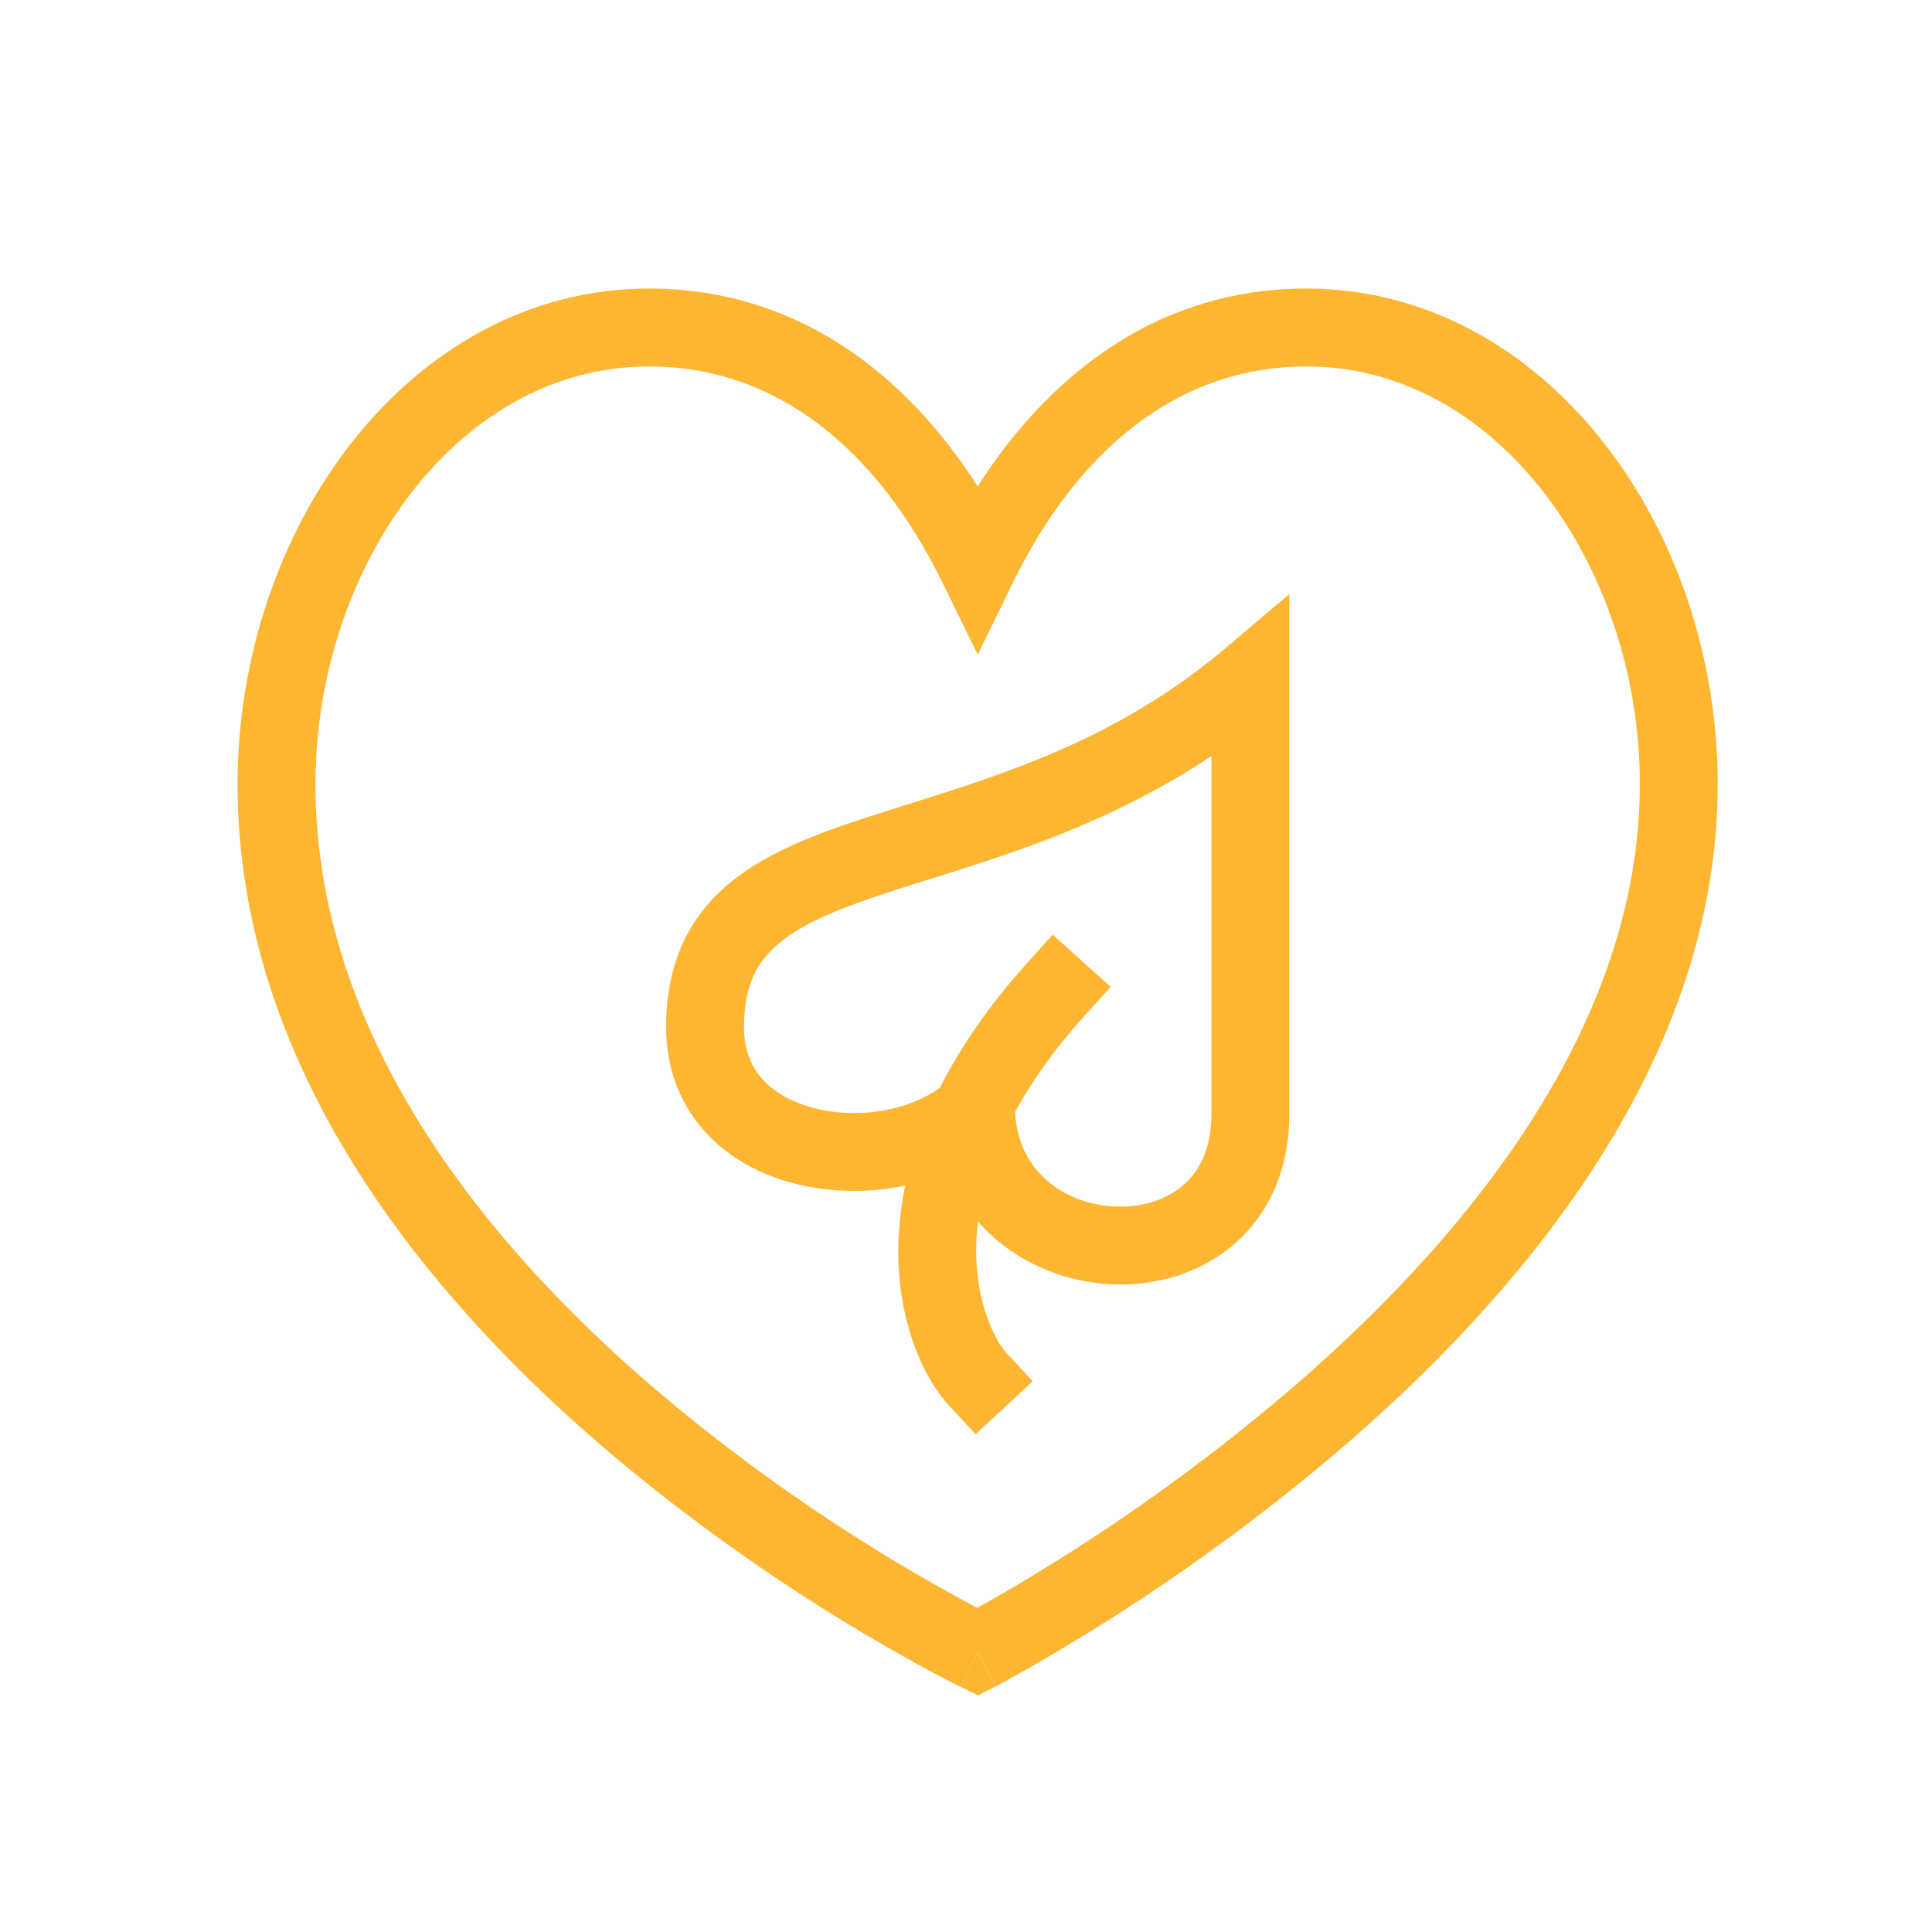
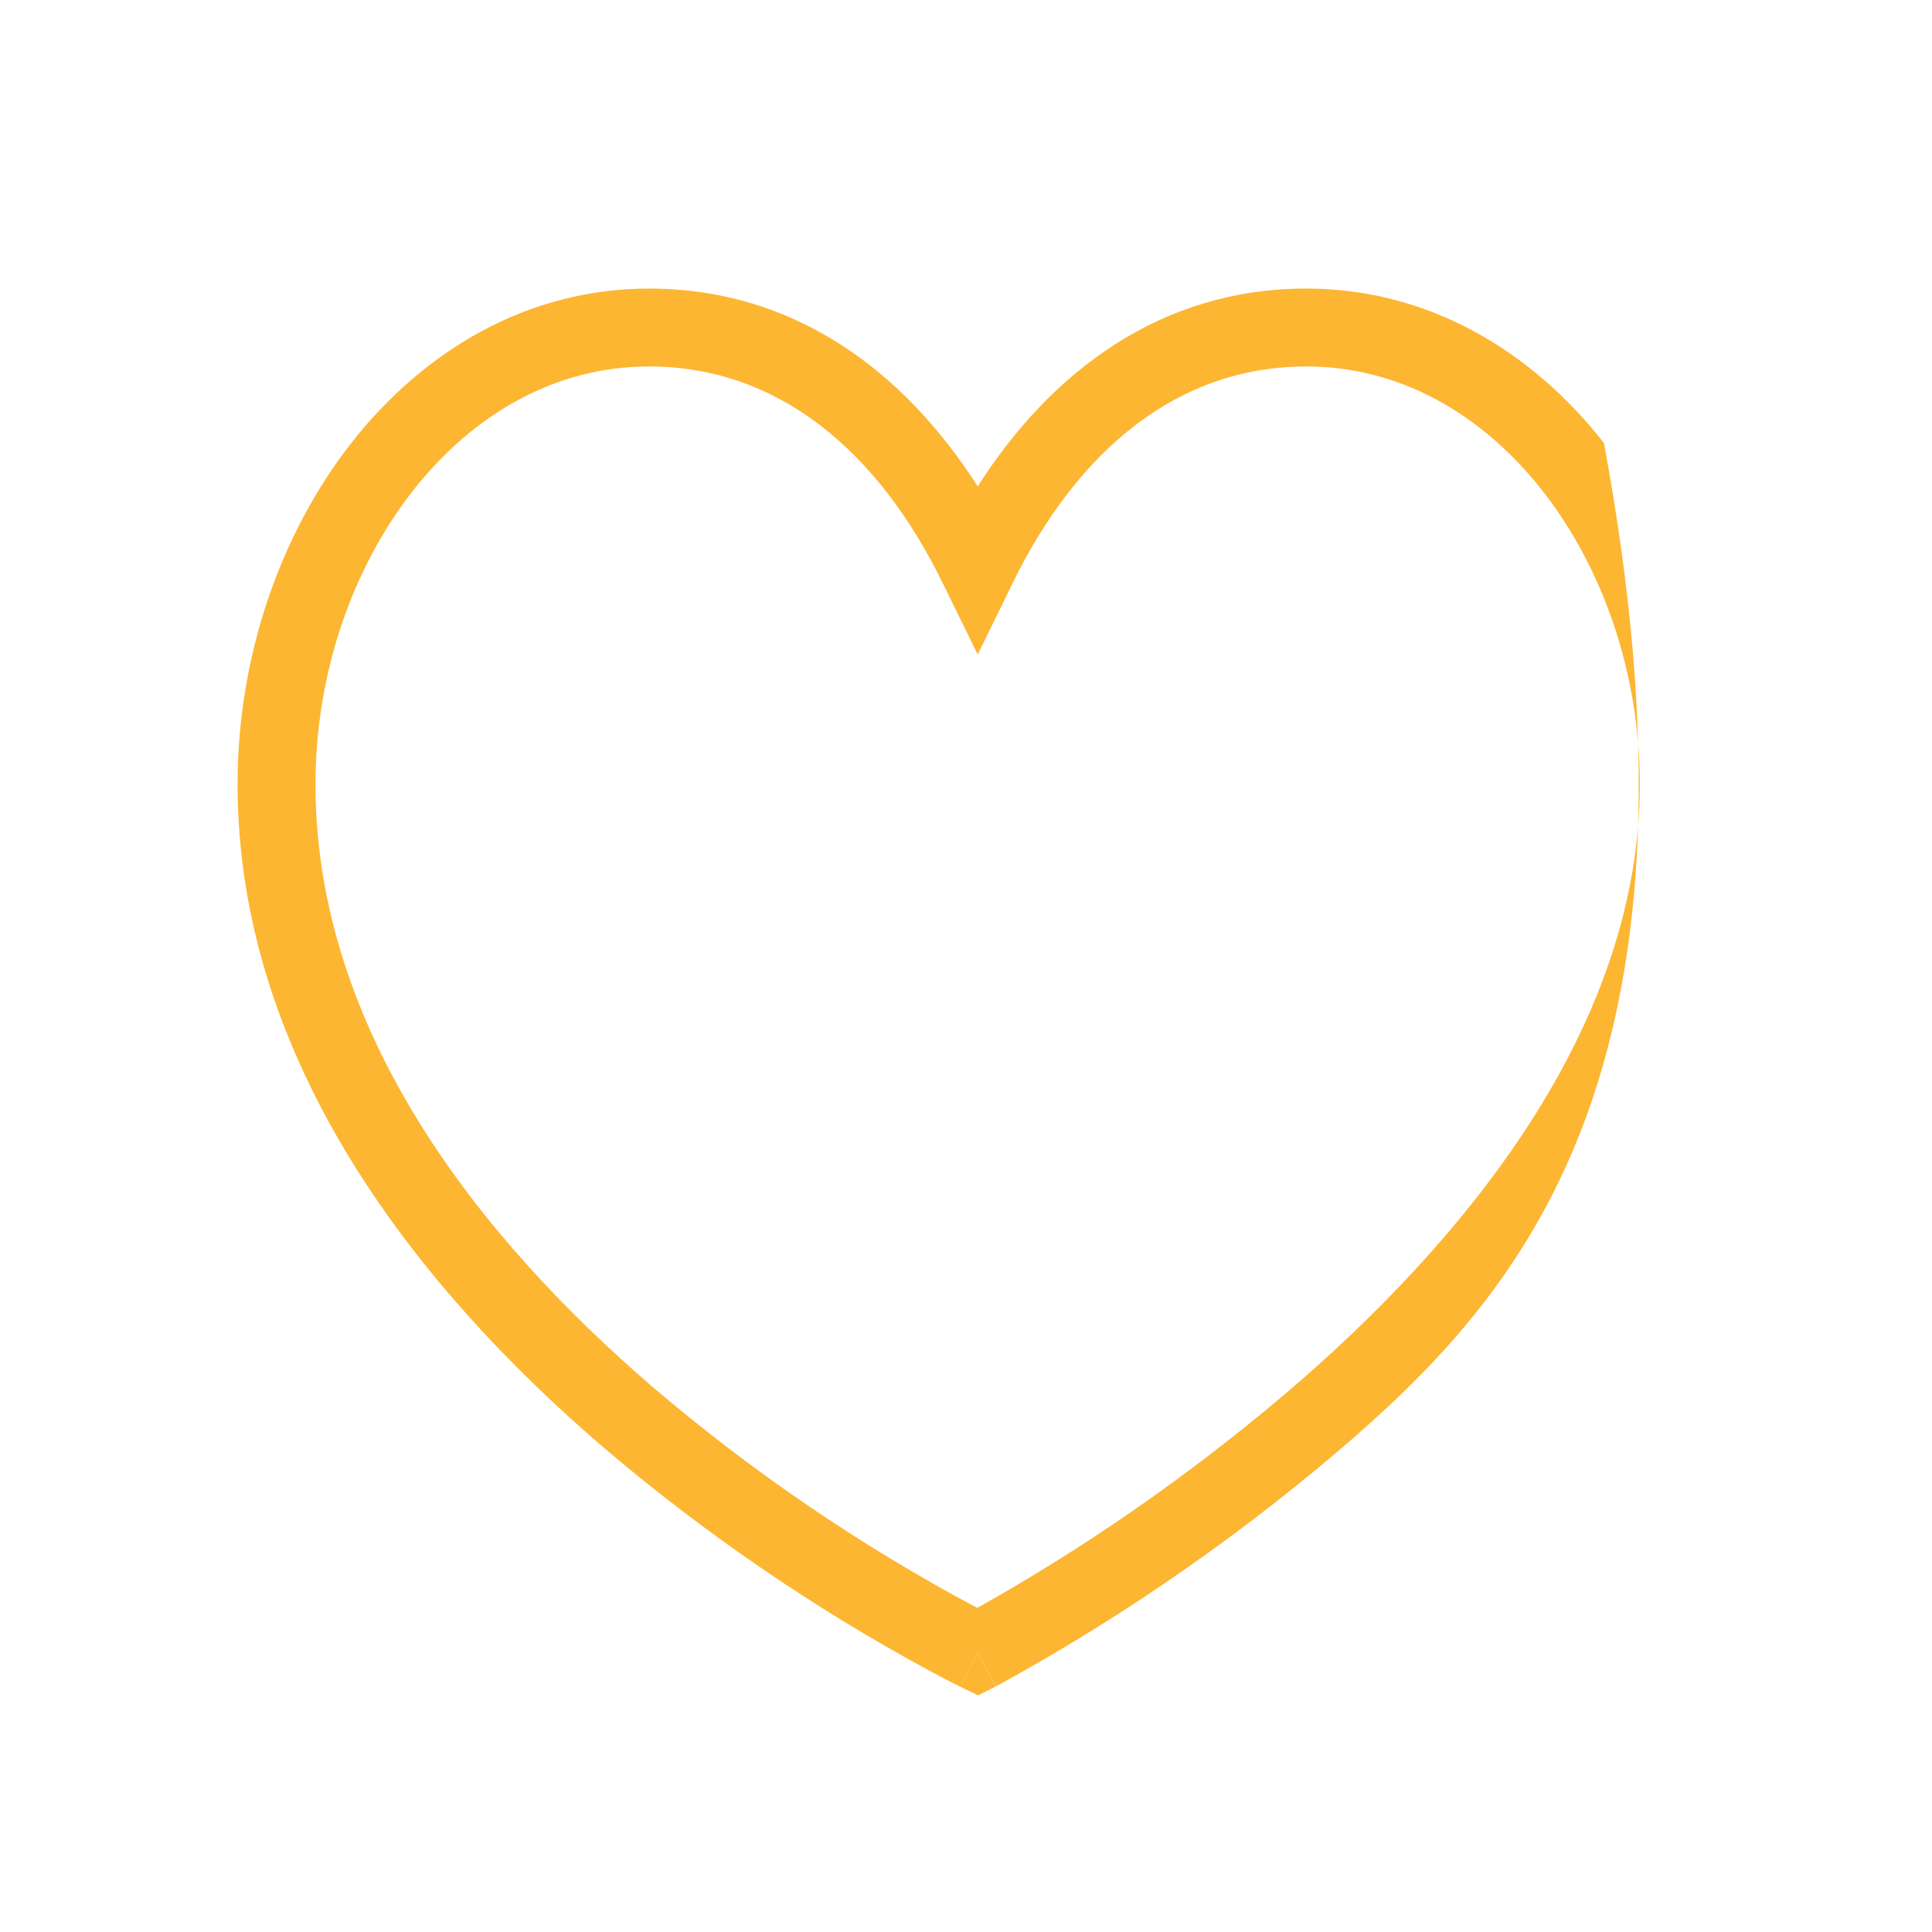
<svg xmlns="http://www.w3.org/2000/svg" width="31" height="31" viewBox="0 0 31 31" fill="none">
-   <path fill-rule="evenodd" clip-rule="evenodd" d="M20.688 9.532V17.879C20.688 18.785 20.345 19.504 19.782 19.98C19.233 20.445 18.524 20.637 17.846 20.608C17.062 20.576 16.243 20.235 15.693 19.6C15.551 20.744 15.96 21.504 16.146 21.705L16.571 22.163L15.654 23.013L15.229 22.555C14.721 22.006 14.174 20.713 14.524 19.024C13.989 19.136 13.437 19.137 12.902 19.027C12.341 18.909 11.79 18.653 11.373 18.224C10.945 17.784 10.688 17.192 10.688 16.48C10.688 15.452 11.054 14.71 11.71 14.167C12.316 13.665 13.139 13.364 13.972 13.095C14.167 13.032 14.366 12.969 14.569 12.905C16.156 12.407 17.959 11.841 19.659 10.404L20.688 9.532ZM16.288 17.84C16.551 17.357 16.913 16.841 17.402 16.298L17.821 15.834L16.891 14.997L16.473 15.462C15.854 16.149 15.402 16.818 15.082 17.452C14.613 17.797 13.856 17.952 13.161 17.804C12.784 17.724 12.476 17.565 12.268 17.352C12.071 17.149 11.938 16.872 11.938 16.479C11.938 15.8 12.156 15.42 12.507 15.129C12.906 14.799 13.509 14.558 14.357 14.284C14.541 14.224 14.734 14.163 14.936 14.101C16.235 13.695 17.848 13.191 19.438 12.131V17.879C19.438 18.451 19.233 18.807 18.975 19.026C18.703 19.256 18.317 19.377 17.898 19.359C17.068 19.325 16.329 18.782 16.288 17.84Z" fill="#FCB632" />
-   <path fill-rule="evenodd" clip-rule="evenodd" d="M15.688 26.505L15.415 27.067L15.412 27.066L15.405 27.062L15.378 27.049L15.278 26.999C15.192 26.956 15.067 26.89 14.909 26.805C13.036 25.792 11.275 24.583 9.655 23.201C6.803 20.746 3.812 17.107 3.812 12.582C3.812 10.549 4.486 8.58 5.638 7.107C6.794 5.632 8.457 4.63 10.414 4.63C12.737 4.63 14.5 5.947 15.688 7.804C16.874 5.947 18.637 4.63 20.961 4.63C22.918 4.63 24.581 5.632 25.736 7.108C26.89 8.58 27.562 10.549 27.562 12.583C27.562 16.935 24.567 20.575 21.724 23.066C19.996 24.567 18.114 25.882 16.11 26.988L16.011 27.041L15.984 27.055L15.977 27.059L15.974 27.061L15.688 26.505ZM6.622 7.878C5.651 9.119 5.062 10.814 5.062 12.582C5.062 16.546 7.697 19.868 10.47 22.253C12.073 23.62 13.819 24.809 15.679 25.799L15.863 25.697C17.656 24.676 19.343 23.479 20.901 22.125C23.682 19.688 26.312 16.367 26.312 12.582C26.312 10.813 25.724 9.119 24.753 7.878C23.784 6.641 22.459 5.88 20.961 5.88C18.89 5.88 17.286 7.234 16.249 9.355L15.688 10.503L15.126 9.356C14.089 7.234 12.485 5.88 10.414 5.88C8.916 5.88 7.591 6.641 6.622 7.878Z" fill="#FCB632" />
+   <path fill-rule="evenodd" clip-rule="evenodd" d="M15.688 26.505L15.415 27.067L15.412 27.066L15.405 27.062L15.378 27.049L15.278 26.999C15.192 26.956 15.067 26.89 14.909 26.805C13.036 25.792 11.275 24.583 9.655 23.201C6.803 20.746 3.812 17.107 3.812 12.582C3.812 10.549 4.486 8.58 5.638 7.107C6.794 5.632 8.457 4.63 10.414 4.63C12.737 4.63 14.5 5.947 15.688 7.804C16.874 5.947 18.637 4.63 20.961 4.63C22.918 4.63 24.581 5.632 25.736 7.108C27.562 16.935 24.567 20.575 21.724 23.066C19.996 24.567 18.114 25.882 16.11 26.988L16.011 27.041L15.984 27.055L15.977 27.059L15.974 27.061L15.688 26.505ZM6.622 7.878C5.651 9.119 5.062 10.814 5.062 12.582C5.062 16.546 7.697 19.868 10.47 22.253C12.073 23.62 13.819 24.809 15.679 25.799L15.863 25.697C17.656 24.676 19.343 23.479 20.901 22.125C23.682 19.688 26.312 16.367 26.312 12.582C26.312 10.813 25.724 9.119 24.753 7.878C23.784 6.641 22.459 5.88 20.961 5.88C18.89 5.88 17.286 7.234 16.249 9.355L15.688 10.503L15.126 9.356C14.089 7.234 12.485 5.88 10.414 5.88C8.916 5.88 7.591 6.641 6.622 7.878Z" fill="#FCB632" />
  <path d="M15.687 26.505L15.973 27.061L15.695 27.203L15.414 27.067L15.687 26.505Z" fill="#FCB632" />
</svg>